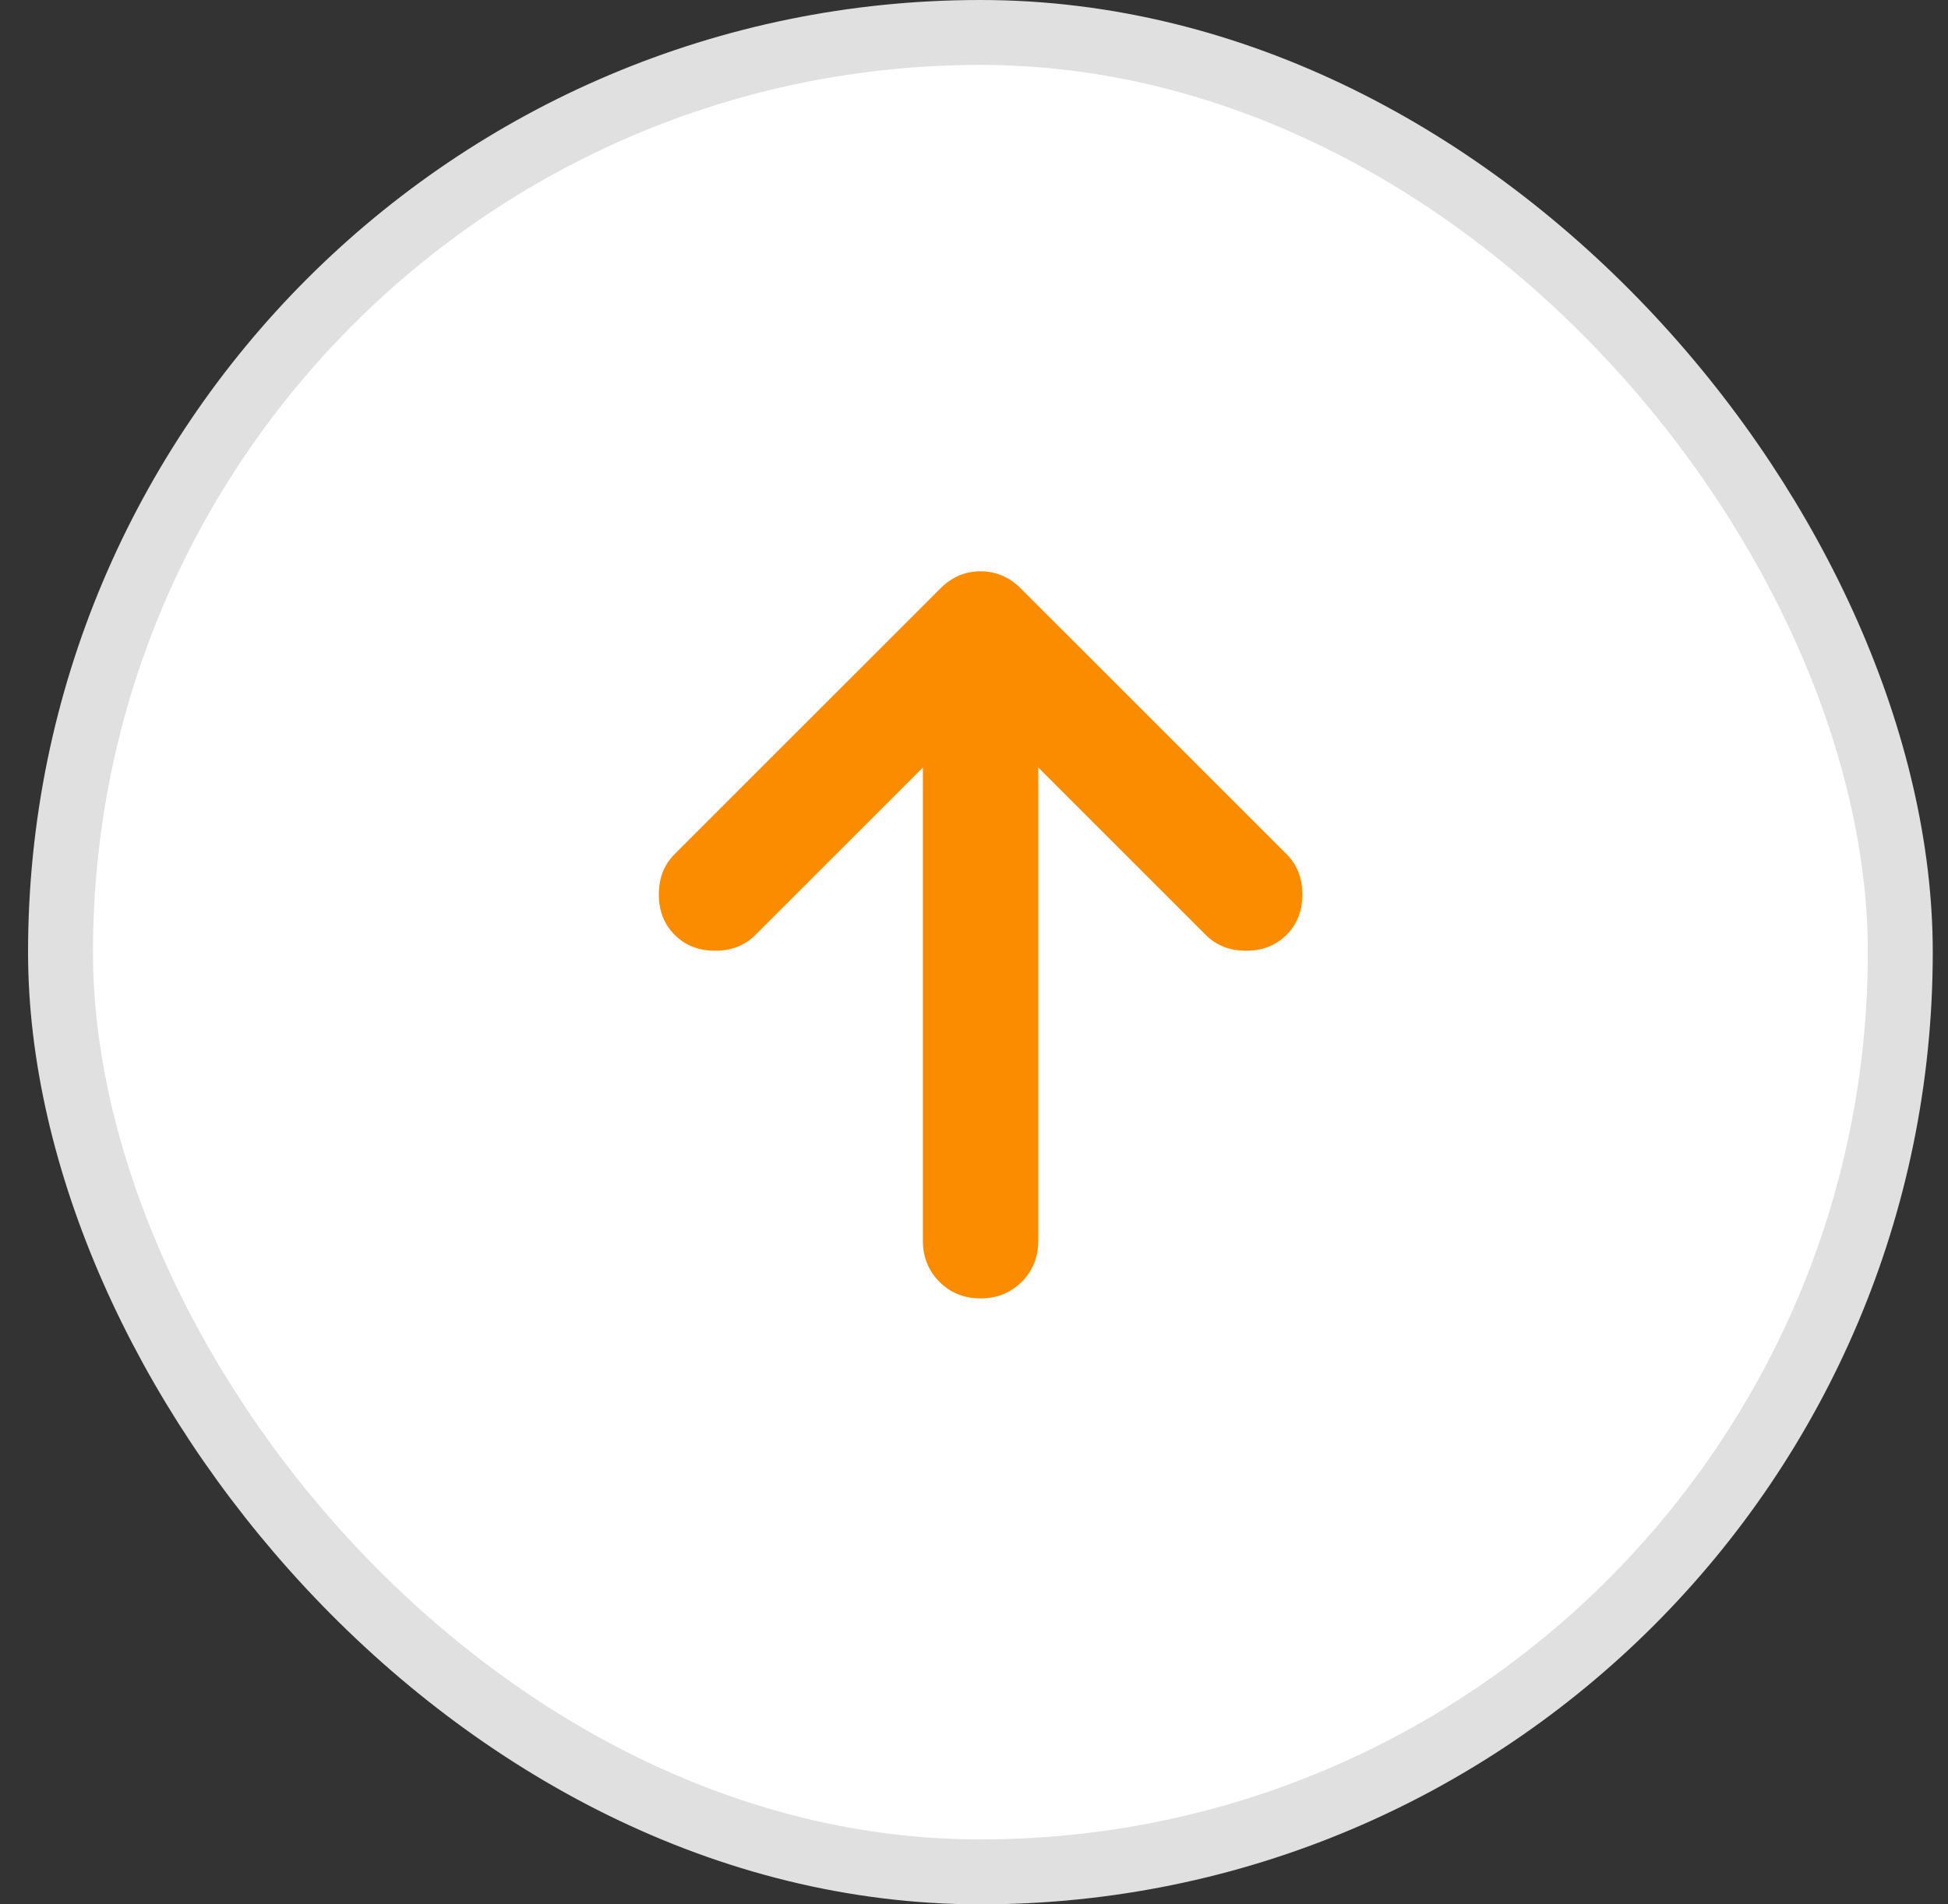
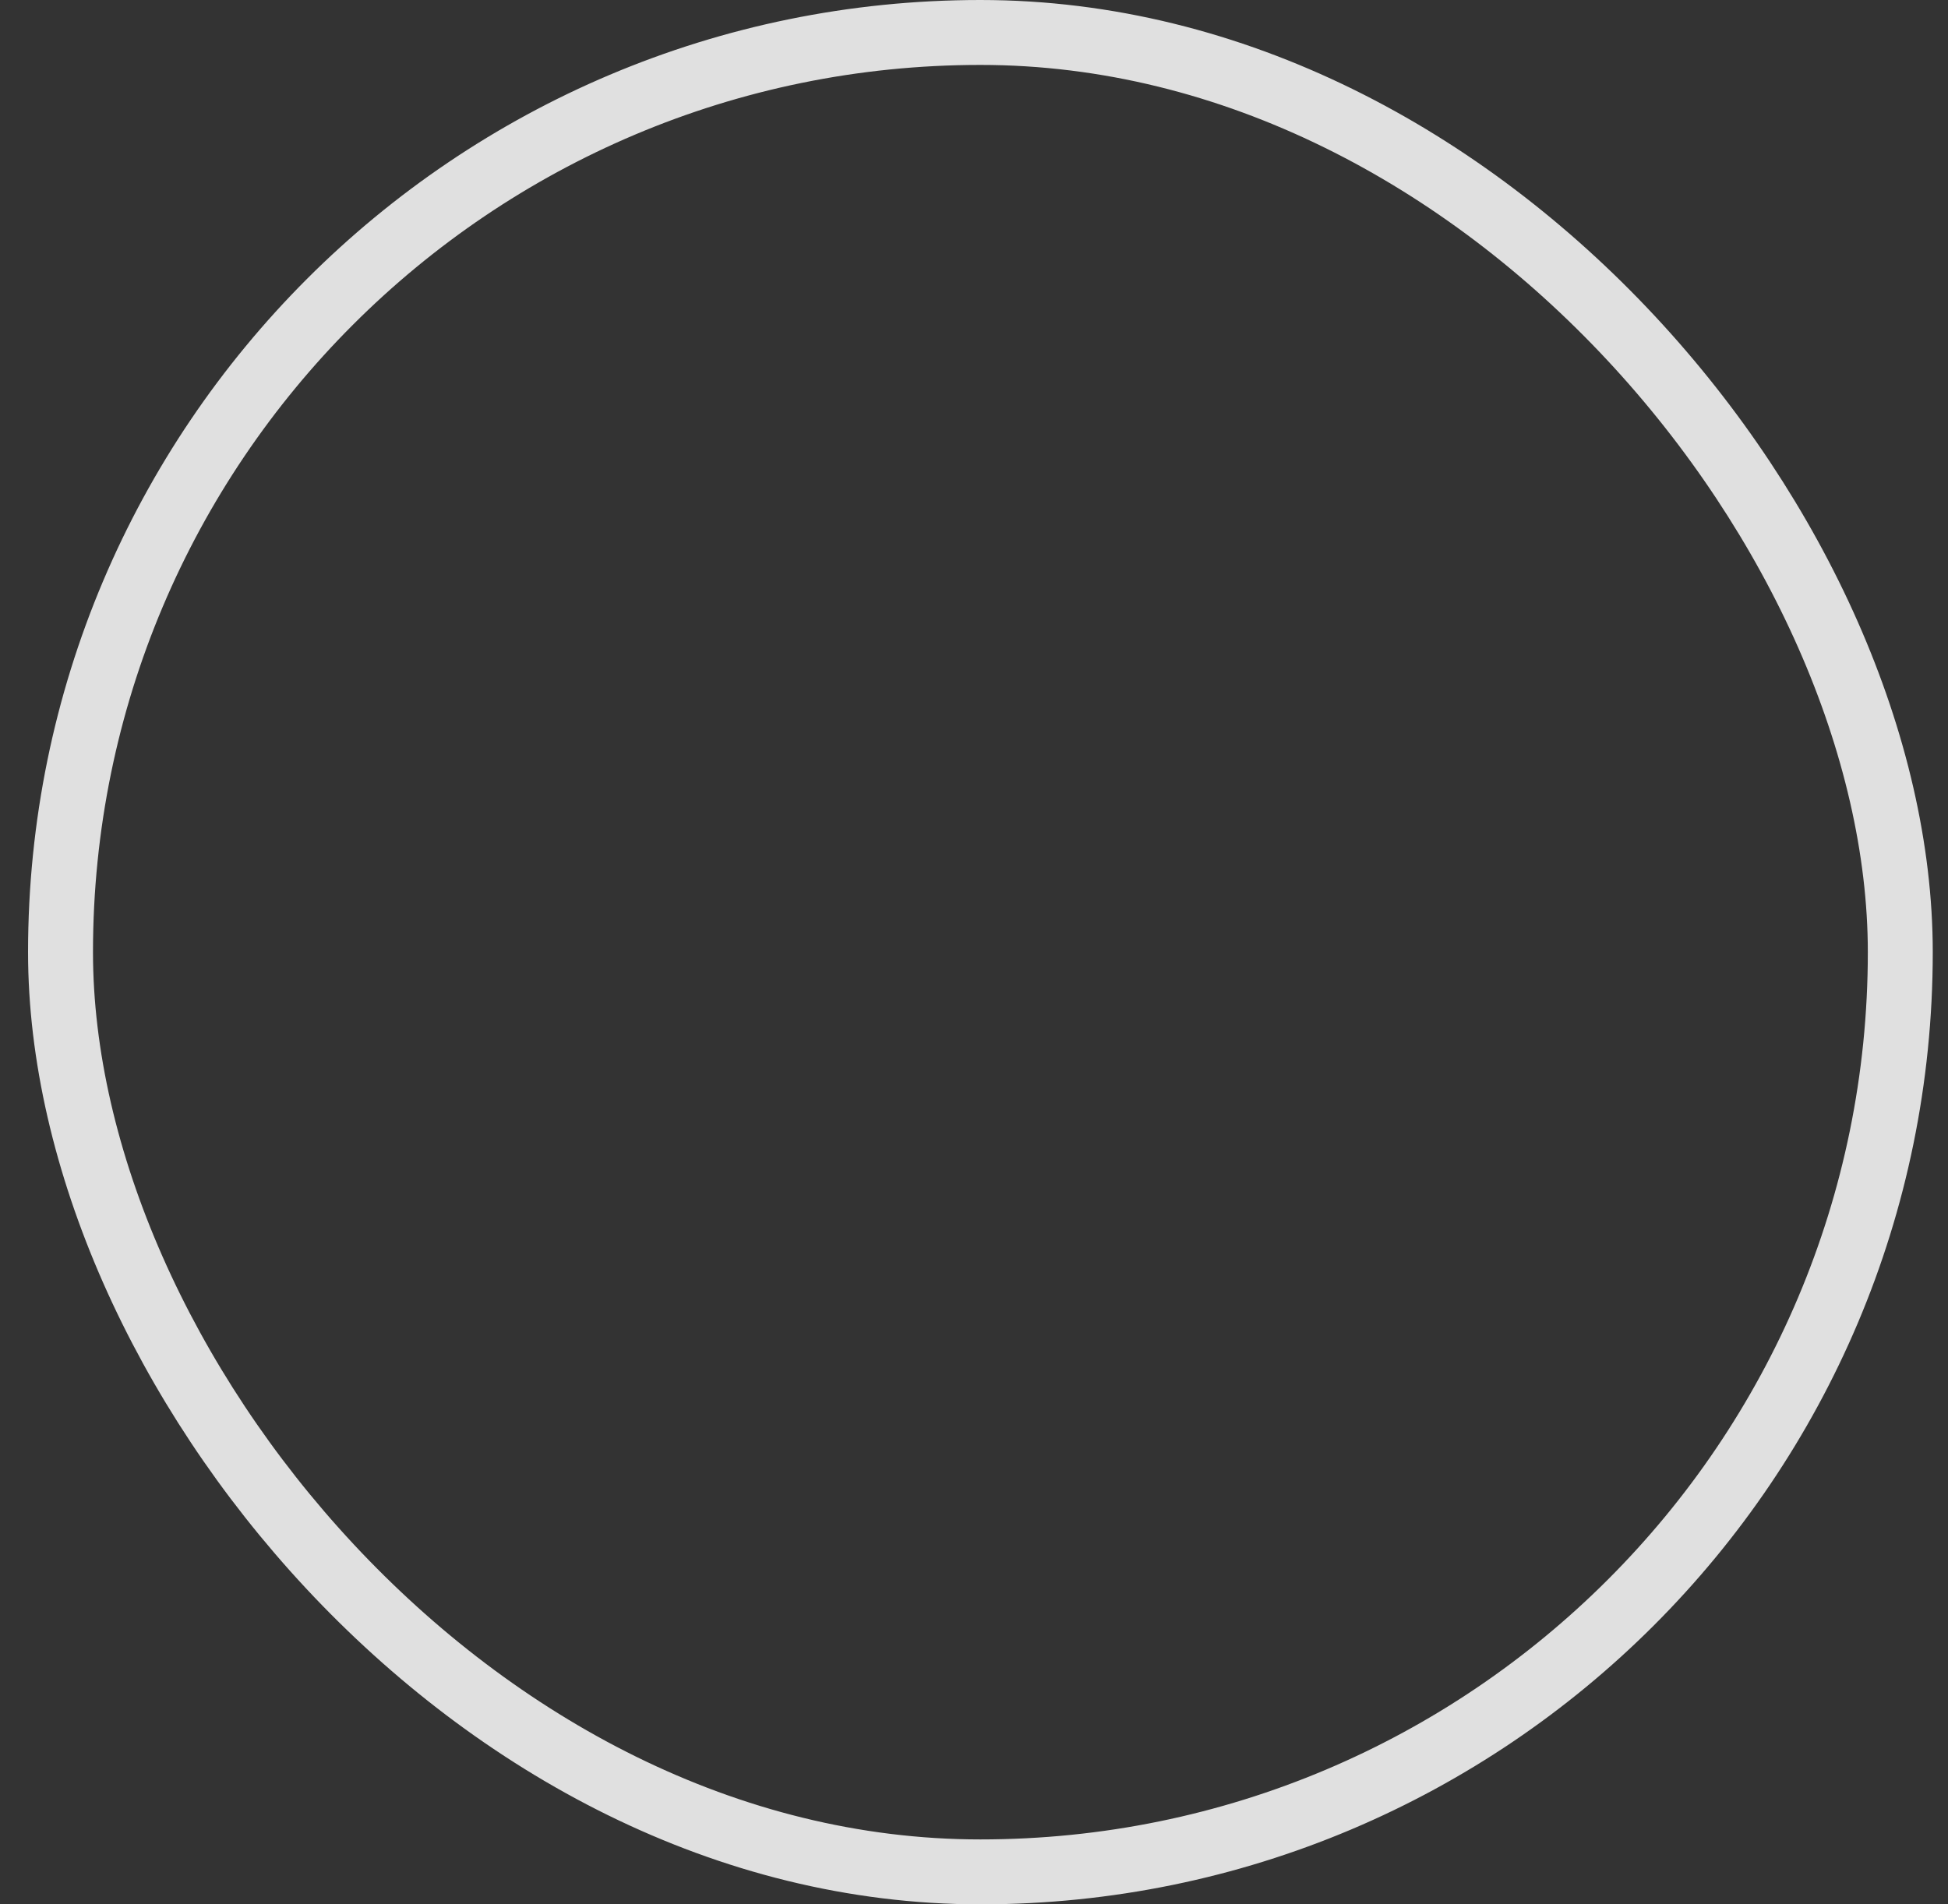
<svg xmlns="http://www.w3.org/2000/svg" width="45" height="44" viewBox="0 0 45 44" fill="none">
  <rect x="0" y="0" width="45" height="44" fill="#333333" stroke="none" />
-   <rect x="1.398" y="0.75" width="42.5" height="42.5" rx="21.25" fill="white" />
  <rect x="1.398" y="0.75" width="42.5" height="42.5" rx="21.25" stroke="#E0E0E0" stroke-width="1.5" />
  <mask id="mask0_13444_30450" style="mask-type:alpha" maskUnits="userSpaceOnUse" x="6" y="6" width="33" height="32">
-     <rect x="6.648" y="6" width="32" height="32" fill="#D9D9D9" />
-   </mask>
+     </mask>
  <g mask="url(#mask0_13444_30450)">
-     <path d="M21.319 17.733L17.452 21.6C17.208 21.844 16.896 21.967 16.519 21.967C16.141 21.967 15.83 21.844 15.585 21.6C15.341 21.355 15.219 21.044 15.219 20.667C15.219 20.289 15.341 19.978 15.585 19.733L21.719 13.6C21.985 13.333 22.297 13.2 22.652 13.2C23.008 13.2 23.319 13.333 23.585 13.6L29.719 19.733C29.963 19.978 30.085 20.289 30.085 20.667C30.085 21.044 29.963 21.355 29.719 21.6C29.474 21.844 29.163 21.967 28.785 21.967C28.408 21.967 28.096 21.844 27.852 21.6L23.985 17.733V28.667C23.985 29.044 23.858 29.361 23.602 29.617C23.346 29.872 23.03 30 22.652 30C22.274 30 21.958 29.872 21.702 29.617C21.447 29.361 21.319 29.044 21.319 28.667V17.733Z" fill="#FB8C00" />
+     <path d="M21.319 17.733C17.208 21.844 16.896 21.967 16.519 21.967C16.141 21.967 15.83 21.844 15.585 21.6C15.341 21.355 15.219 21.044 15.219 20.667C15.219 20.289 15.341 19.978 15.585 19.733L21.719 13.6C21.985 13.333 22.297 13.2 22.652 13.2C23.008 13.2 23.319 13.333 23.585 13.6L29.719 19.733C29.963 19.978 30.085 20.289 30.085 20.667C30.085 21.044 29.963 21.355 29.719 21.6C29.474 21.844 29.163 21.967 28.785 21.967C28.408 21.967 28.096 21.844 27.852 21.6L23.985 17.733V28.667C23.985 29.044 23.858 29.361 23.602 29.617C23.346 29.872 23.03 30 22.652 30C22.274 30 21.958 29.872 21.702 29.617C21.447 29.361 21.319 29.044 21.319 28.667V17.733Z" fill="#FB8C00" />
  </g>
</svg>